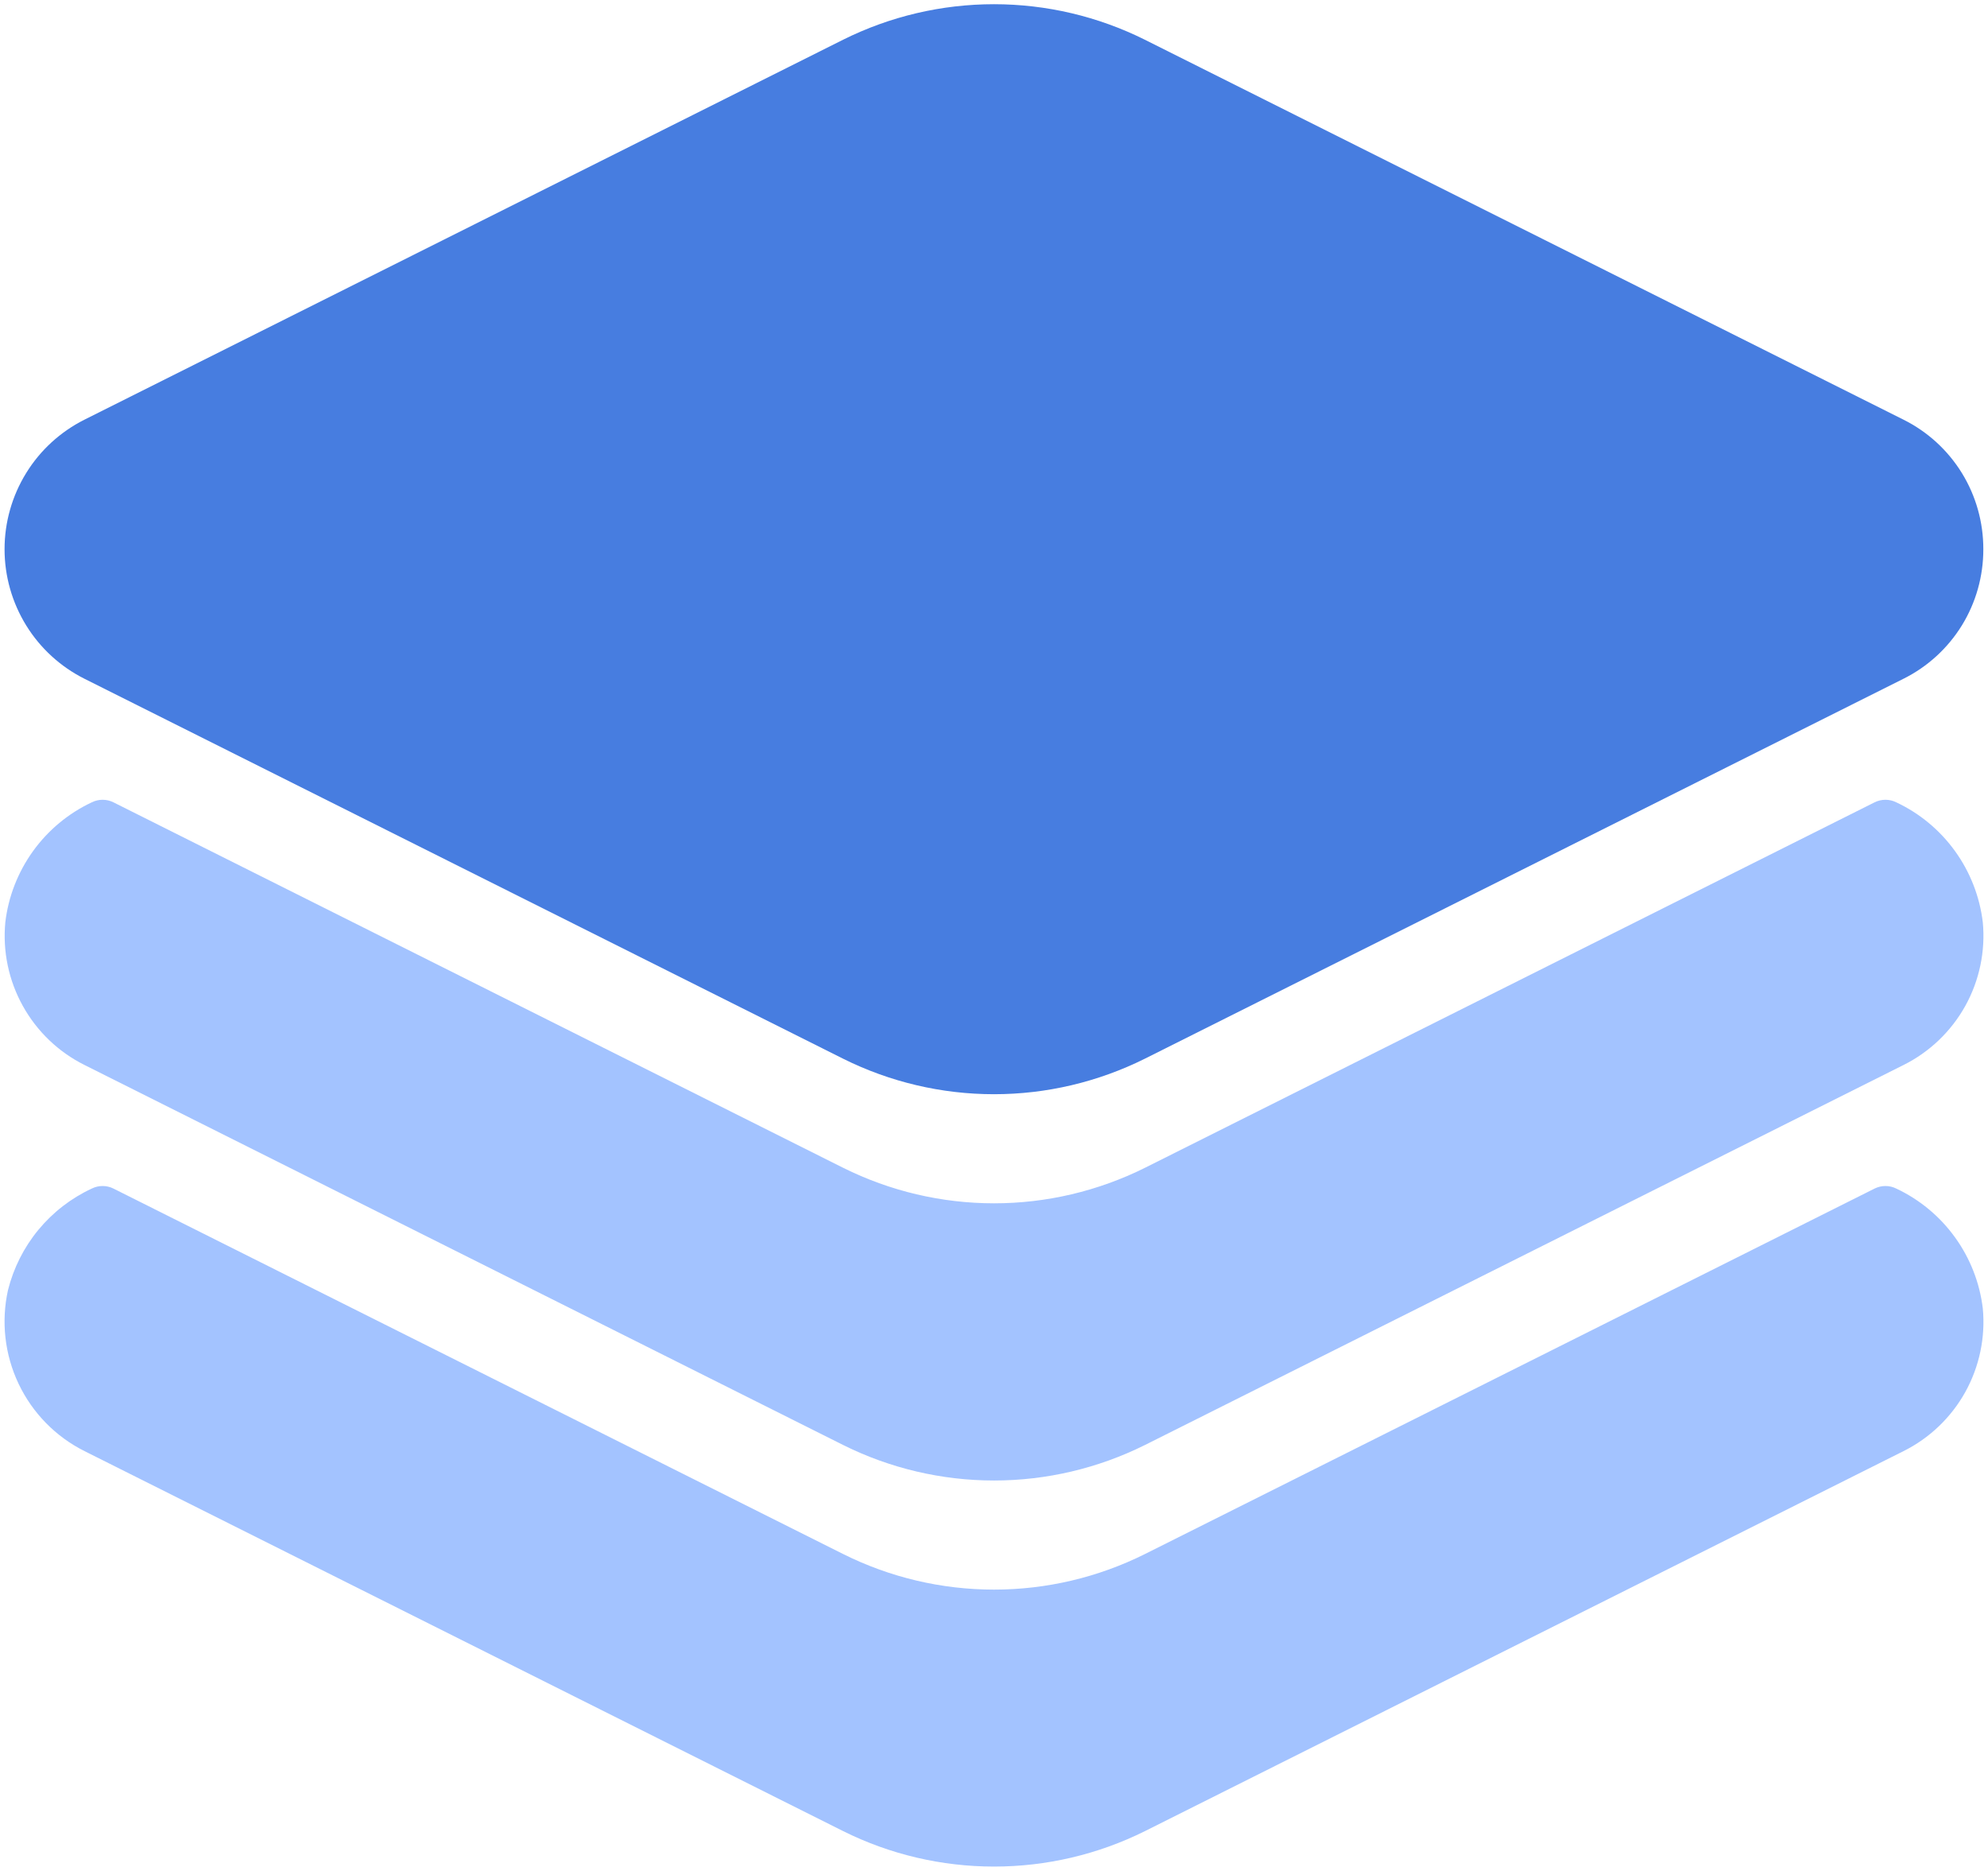
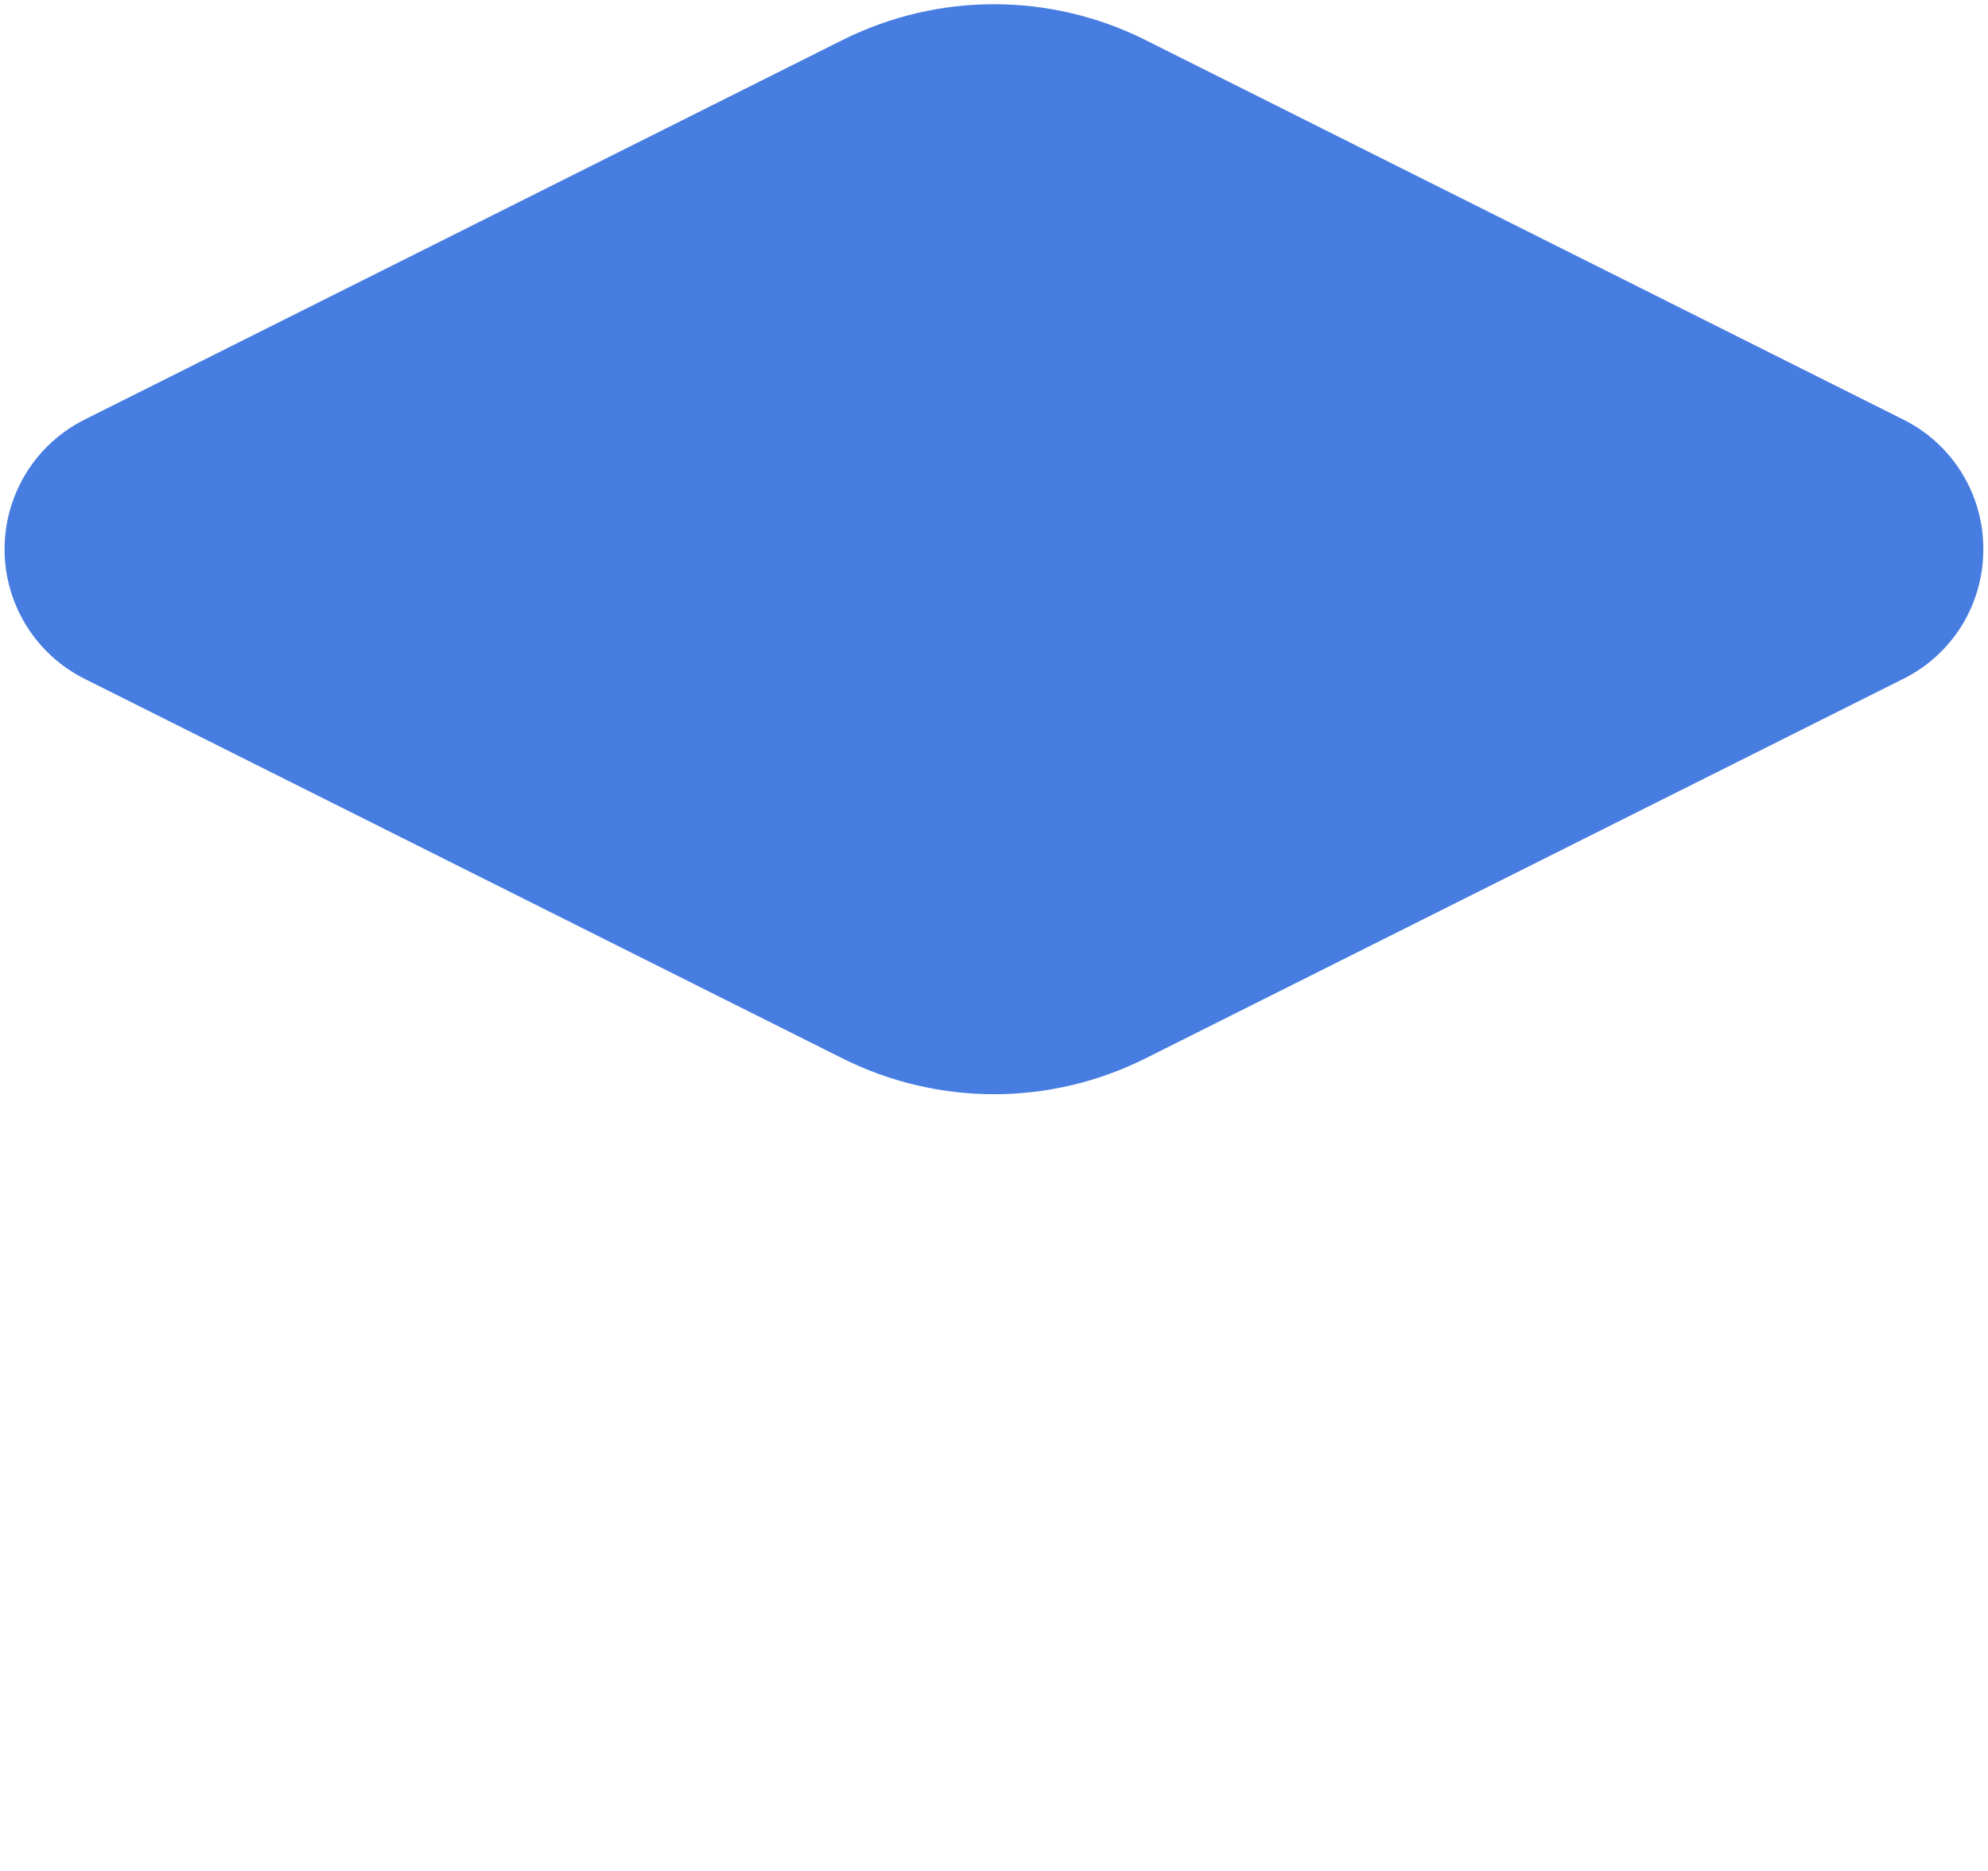
<svg xmlns="http://www.w3.org/2000/svg" width="34" height="32" viewBox="0 0 34 32" fill="none">
-   <path d="M33.911 15.774C33.958 16.27 33.853 16.77 33.611 17.206C33.368 17.642 33 17.994 32.554 18.216L19.581 24.715C18.779 25.114 17.896 25.322 17.001 25.322C16.105 25.322 15.222 25.114 14.421 24.715L1.447 18.216C1.001 17.994 0.633 17.642 0.391 17.206C0.148 16.77 0.044 16.27 0.091 15.774C0.143 15.334 0.307 14.916 0.565 14.557C0.824 14.198 1.169 13.911 1.569 13.723C1.627 13.694 1.69 13.679 1.755 13.679C1.82 13.679 1.883 13.694 1.941 13.723L14.421 19.974C15.222 20.373 16.105 20.581 17.001 20.581C17.896 20.581 18.779 20.373 19.581 19.974L32.06 13.723C32.118 13.694 32.182 13.679 32.246 13.679C32.311 13.679 32.374 13.694 32.432 13.723C32.832 13.911 33.177 14.198 33.436 14.557C33.695 14.916 33.858 15.334 33.911 15.774ZM32.432 20.329C32.374 20.3 32.311 20.285 32.246 20.285C32.182 20.285 32.118 20.3 32.06 20.329L19.581 26.58C18.779 26.98 17.896 27.188 17.001 27.188C16.105 27.188 15.222 26.98 14.421 26.58L1.941 20.329C1.883 20.3 1.82 20.285 1.755 20.285C1.69 20.285 1.627 20.3 1.569 20.329C1.216 20.493 0.905 20.734 0.657 21.034C0.409 21.334 0.232 21.686 0.137 22.064C0.017 22.604 0.081 23.169 0.318 23.668C0.556 24.168 0.953 24.573 1.447 24.82L14.421 31.319C15.222 31.718 16.105 31.925 17.001 31.925C17.896 31.925 18.779 31.718 19.581 31.319L32.554 24.82C33 24.598 33.368 24.246 33.611 23.81C33.853 23.374 33.958 22.874 33.911 22.378C33.858 21.939 33.694 21.52 33.435 21.162C33.177 20.804 32.831 20.517 32.432 20.329Z" fill="#A3C3FF" />
  <path d="M33.92 9.393C33.921 9.854 33.794 10.306 33.553 10.697C33.311 11.089 32.965 11.405 32.553 11.61L19.579 18.108C18.778 18.507 17.895 18.715 17 18.715C16.104 18.715 15.221 18.507 14.42 18.108L1.446 11.61C1.035 11.404 0.689 11.088 0.448 10.697C0.206 10.305 0.078 9.854 0.078 9.393C0.078 8.933 0.206 8.482 0.448 8.09C0.689 7.699 1.035 7.383 1.446 7.177L14.42 0.679C15.221 0.28 16.104 0.072 17 0.072C17.895 0.072 18.778 0.28 19.579 0.679L32.553 7.177C32.965 7.382 33.311 7.698 33.553 8.09C33.794 8.481 33.921 8.933 33.92 9.393Z" fill="#477DE0" />
</svg>